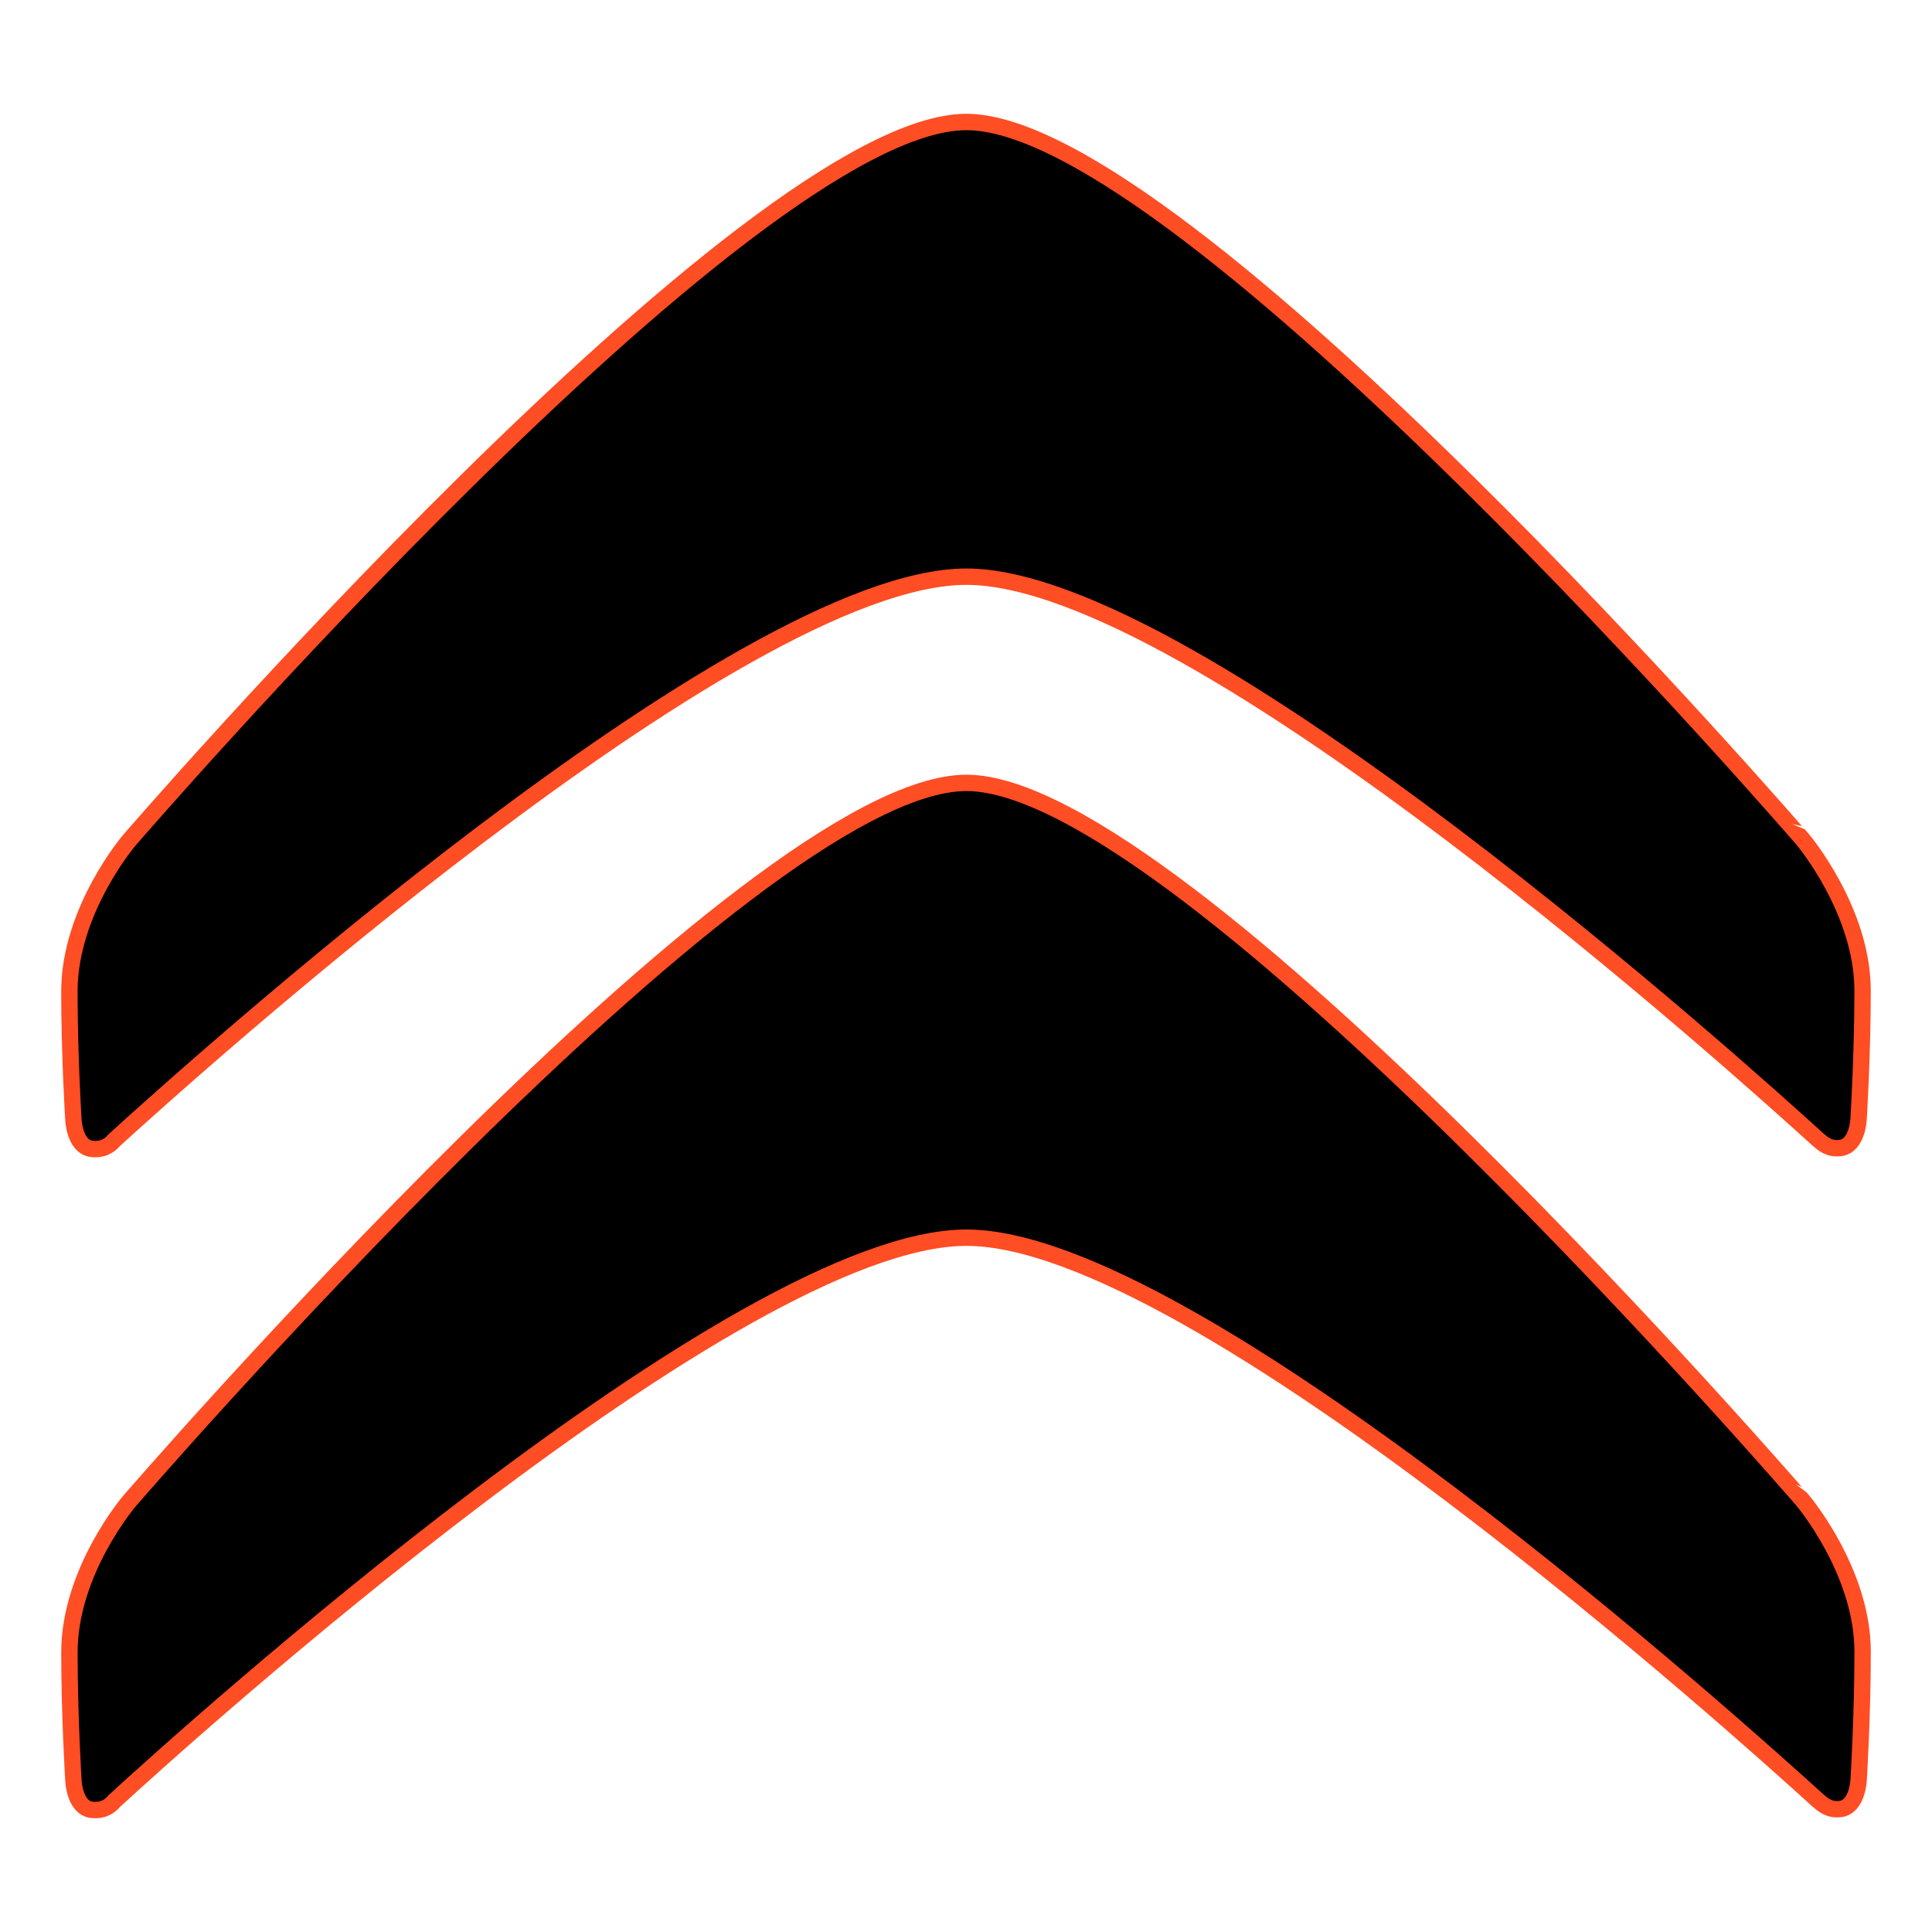
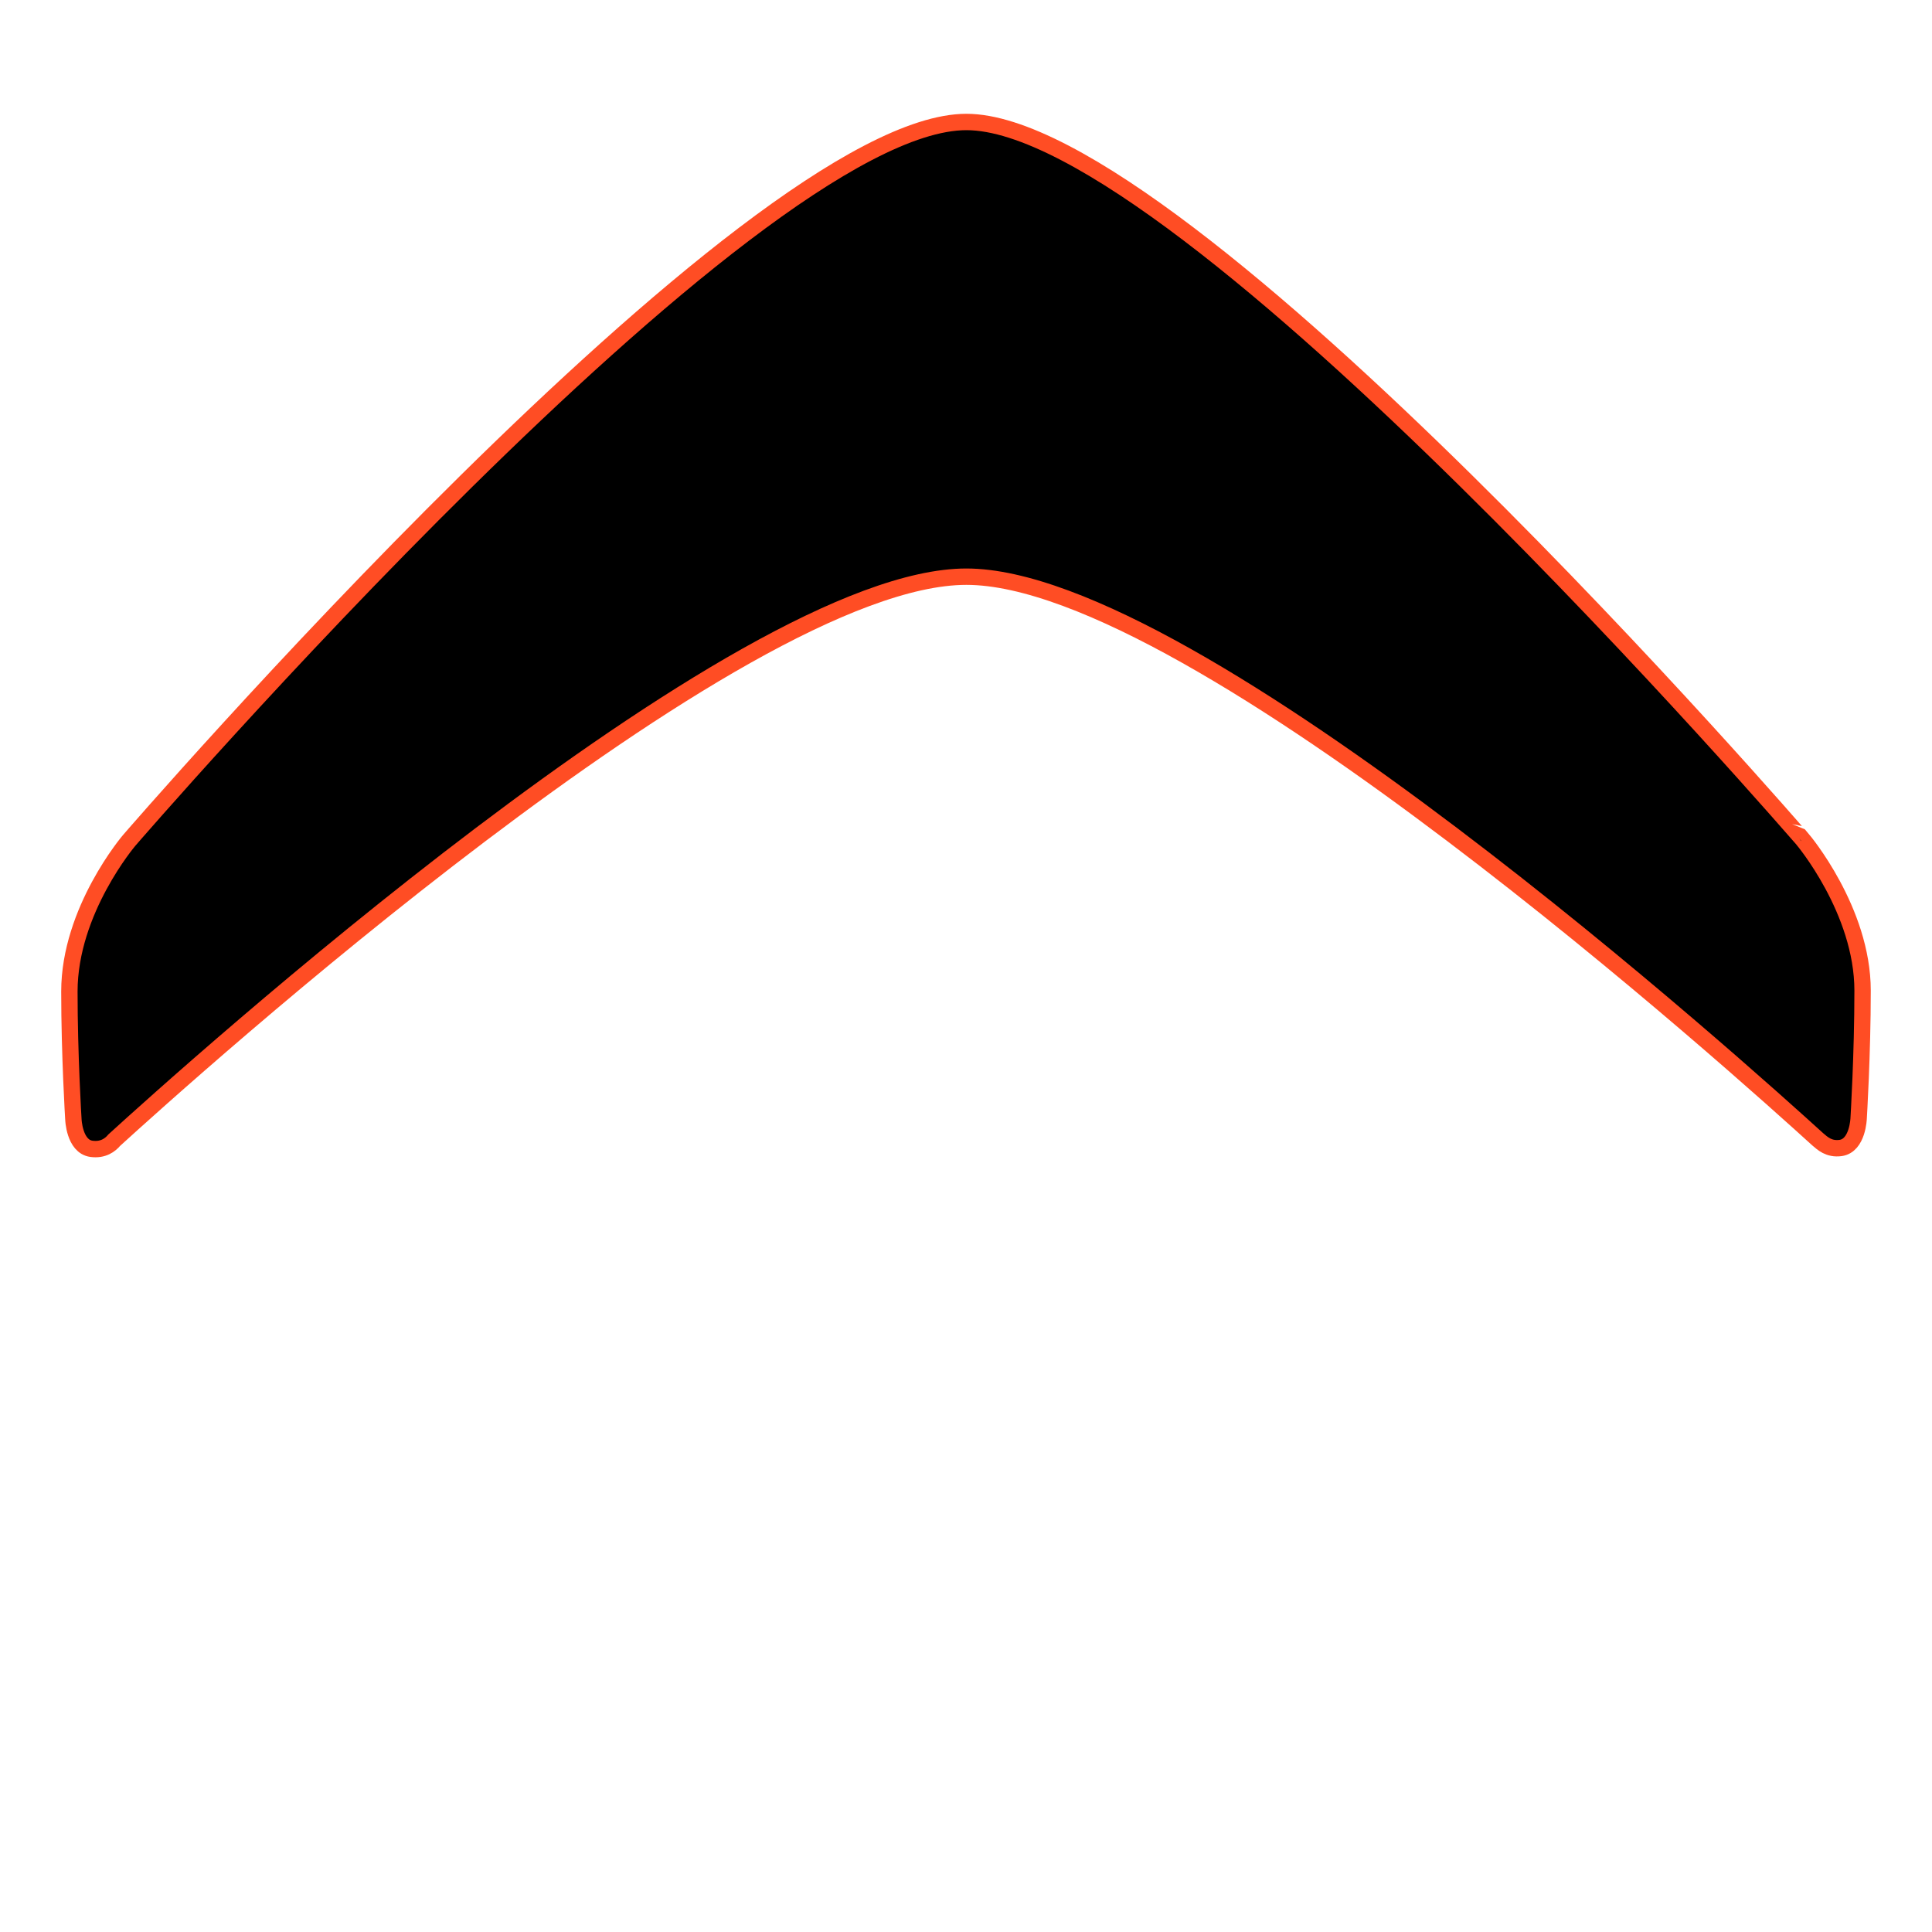
<svg xmlns="http://www.w3.org/2000/svg" version="1.1" id="Calque_1" x="0px" y="0px" width="59px" height="59px" viewBox="0 0 59 59" enable-background="new 0 0 59 59" xml:space="preserve">
  <g>
    <path stroke="#FF4D24" stroke-width="0.5" stroke-miterlimit="10" d="M2.792,35.083c0.36,0.049,0.577-0.121,0.697-0.265   c2.138-1.947,19.03-17.207,26.022-17.207c6.993,0,23.886,15.259,25.999,17.181c0.144,0.122,0.337,0.313,0.697,0.266   c0.529-0.072,0.553-0.912,0.553-0.912s0.12-1.948,0.12-3.895c0-2.451-1.827-4.614-1.827-4.614S36.144,3.725,29.512,3.725   S3.946,25.663,3.946,25.663s-1.827,2.138-1.827,4.615c0,1.945,0.121,3.892,0.121,3.892S2.264,35.01,2.792,35.083z" />
-     <path stroke="#FF4D24" stroke-width="0.5" stroke-miterlimit="10" d="M29.512,23.908c-6.632,0-25.565,21.939-25.565,21.939   s-1.827,2.14-1.827,4.614c0,1.945,0.121,3.893,0.121,3.893s0.023,0.841,0.552,0.914c0.36,0.047,0.577-0.121,0.697-0.266   c2.138-1.971,19.03-17.205,26.022-17.205c6.993,0,23.886,15.259,25.999,17.181c0.144,0.12,0.337,0.313,0.697,0.265   c0.529-0.072,0.553-0.913,0.553-0.913s0.12-1.946,0.12-3.893c0-2.45-1.827-4.613-1.827-4.613S36.144,23.908,29.512,23.908z" />
  </g>
</svg>